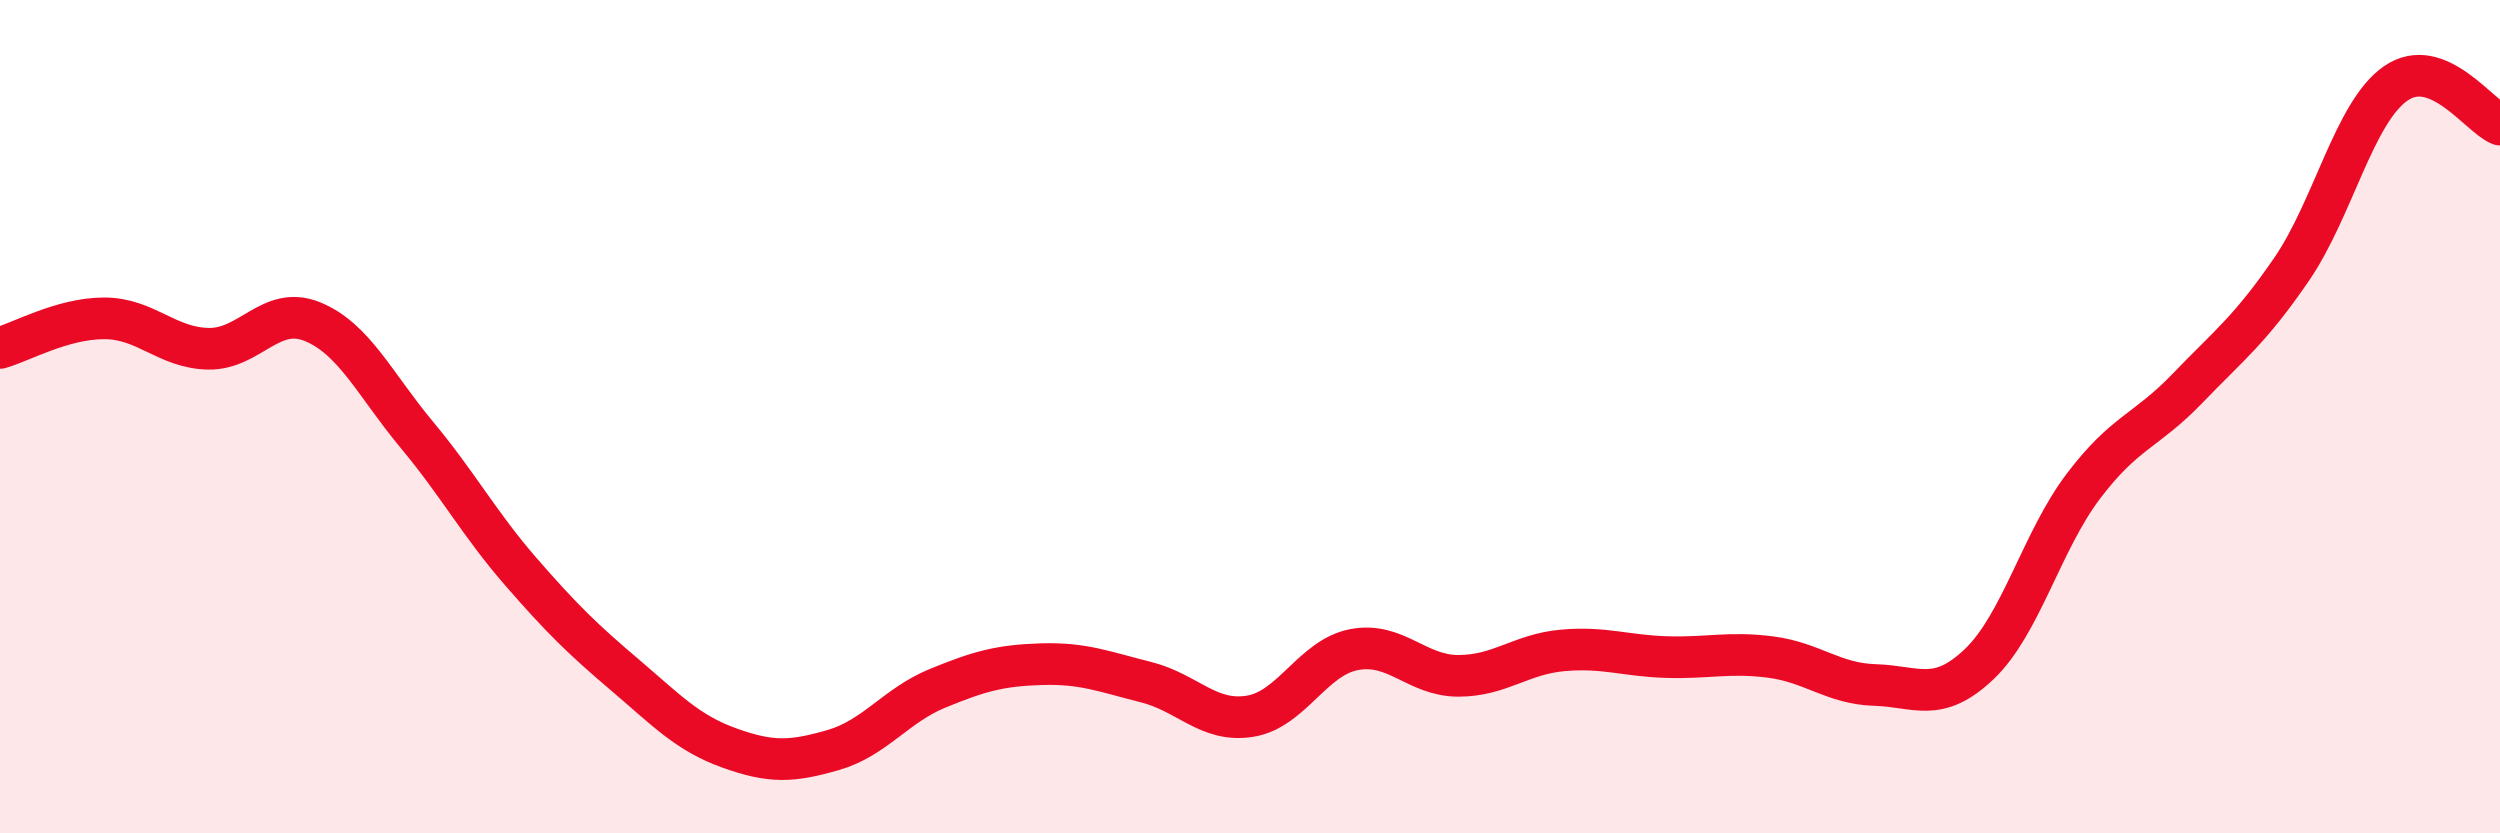
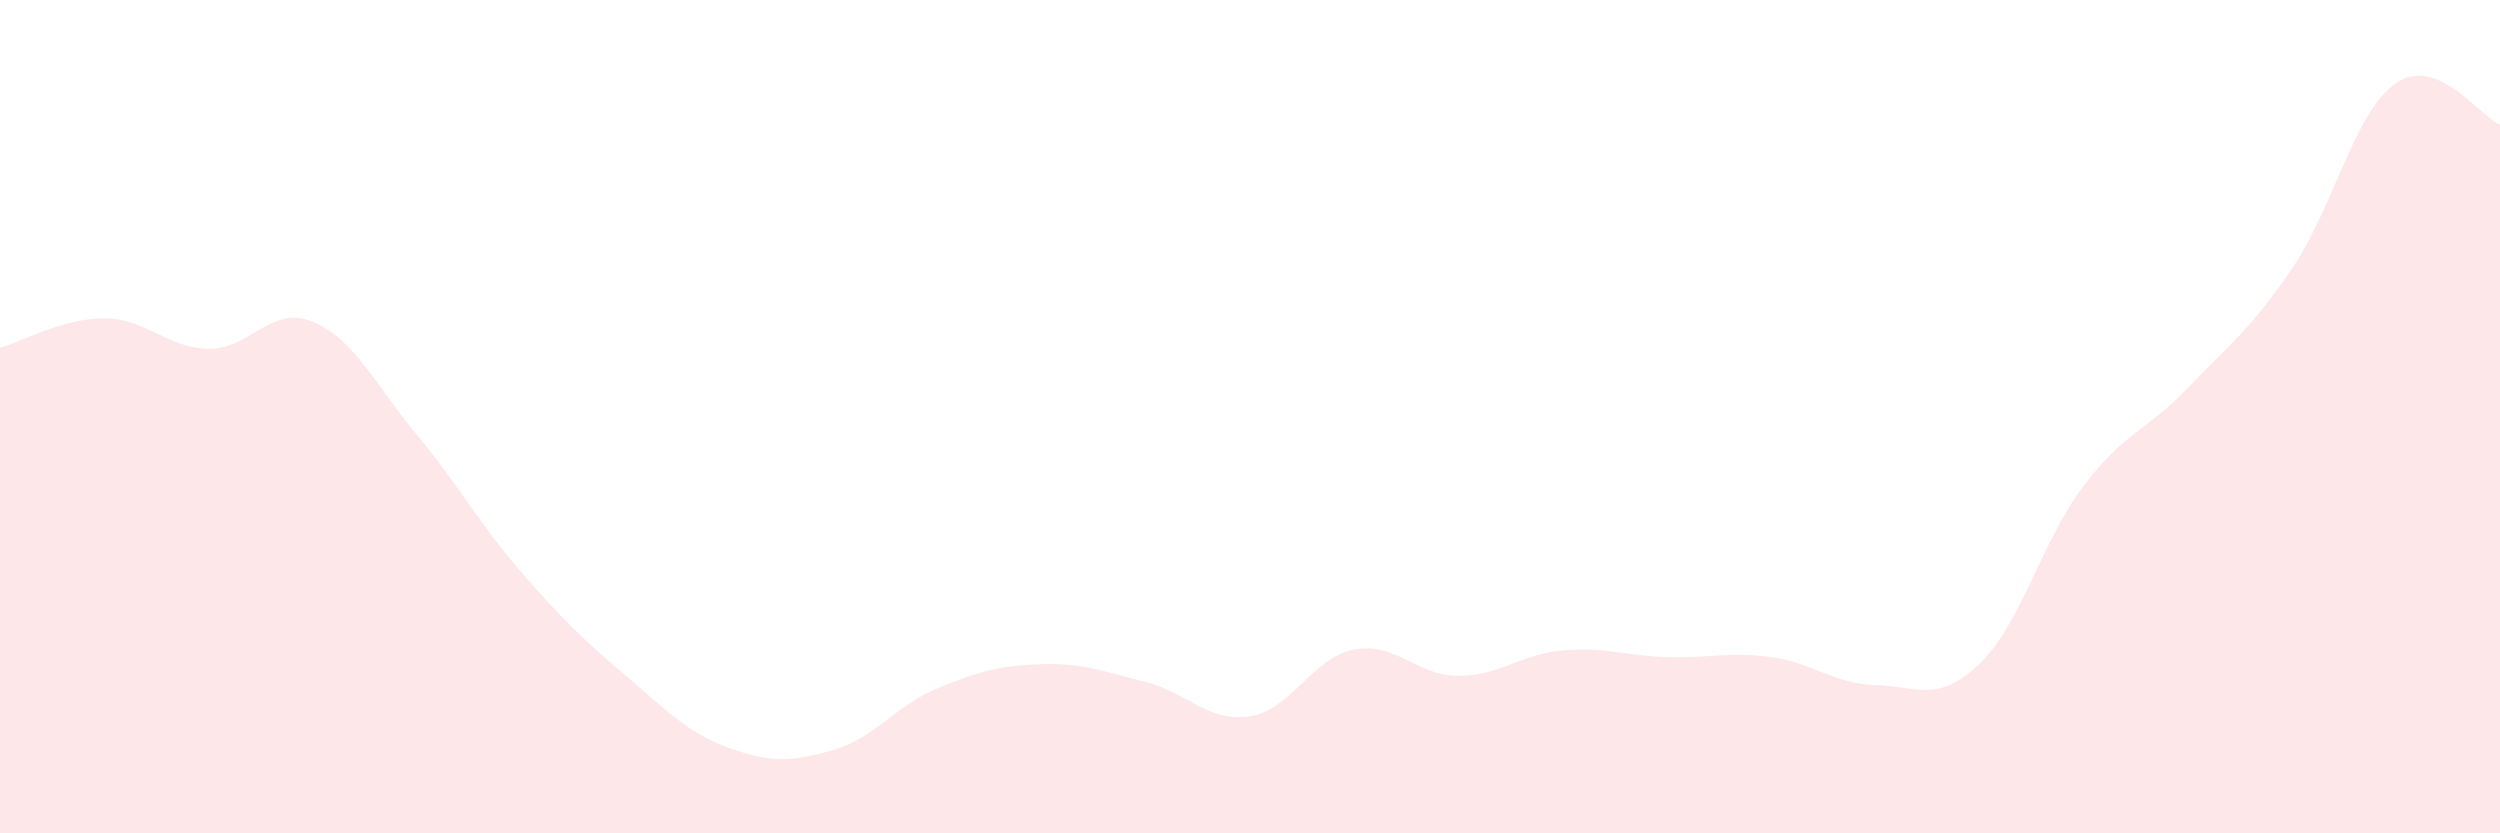
<svg xmlns="http://www.w3.org/2000/svg" width="60" height="20" viewBox="0 0 60 20">
  <path d="M 0,8.35 C 0.5,8.21 1.5,7.64 2.5,7.64 C 3.5,7.64 4,8.35 5,8.37 C 6,8.39 6.5,7.31 7.5,7.72 C 8.5,8.13 9,9.23 10,10.43 C 11,11.63 11.5,12.57 12.5,13.72 C 13.5,14.87 14,15.35 15,16.2 C 16,17.05 16.5,17.59 17.5,17.95 C 18.5,18.31 19,18.29 20,18 C 21,17.71 21.5,16.93 22.5,16.52 C 23.5,16.11 24,15.97 25,15.94 C 26,15.91 26.5,16.12 27.5,16.37 C 28.5,16.62 29,17.35 30,17.19 C 31,17.03 31.5,15.78 32.5,15.59 C 33.5,15.4 34,16.22 35,16.22 C 36,16.22 36.5,15.7 37.5,15.61 C 38.5,15.52 39,15.74 40,15.77 C 41,15.8 41.5,15.64 42.5,15.77 C 43.5,15.9 44,16.41 45,16.44 C 46,16.47 46.5,16.89 47.5,15.94 C 48.5,14.99 49,12.99 50,11.67 C 51,10.35 51.5,10.36 52.5,9.32 C 53.5,8.28 54,7.92 55,6.46 C 56,5 56.5,2.69 57.5,2 C 58.5,1.31 59.5,2.79 60,2.99L60 20L0 20Z" fill="#EB0A25" opacity="0.1" stroke-linecap="round" stroke-linejoin="round" />
-   <path d="M 0,8.35 C 0.5,8.21 1.5,7.64 2.5,7.64 C 3.5,7.64 4,8.35 5,8.37 C 6,8.39 6.5,7.31 7.5,7.72 C 8.5,8.13 9,9.23 10,10.43 C 11,11.63 11.5,12.57 12.5,13.72 C 13.5,14.87 14,15.35 15,16.2 C 16,17.05 16.5,17.59 17.5,17.95 C 18.5,18.31 19,18.29 20,18 C 21,17.71 21.5,16.93 22.5,16.52 C 23.5,16.11 24,15.97 25,15.94 C 26,15.91 26.5,16.12 27.5,16.37 C 28.5,16.62 29,17.35 30,17.19 C 31,17.03 31.5,15.78 32.5,15.59 C 33.5,15.4 34,16.22 35,16.22 C 36,16.22 36.5,15.7 37.5,15.61 C 38.5,15.52 39,15.74 40,15.77 C 41,15.8 41.5,15.64 42.5,15.77 C 43.5,15.9 44,16.41 45,16.44 C 46,16.47 46.5,16.89 47.5,15.94 C 48.5,14.99 49,12.99 50,11.67 C 51,10.35 51.5,10.36 52.5,9.32 C 53.5,8.28 54,7.92 55,6.46 C 56,5 56.5,2.69 57.5,2 C 58.5,1.31 59.5,2.79 60,2.99" stroke="#EB0A25" stroke-width="1" fill="none" stroke-linecap="round" stroke-linejoin="round" />
</svg>